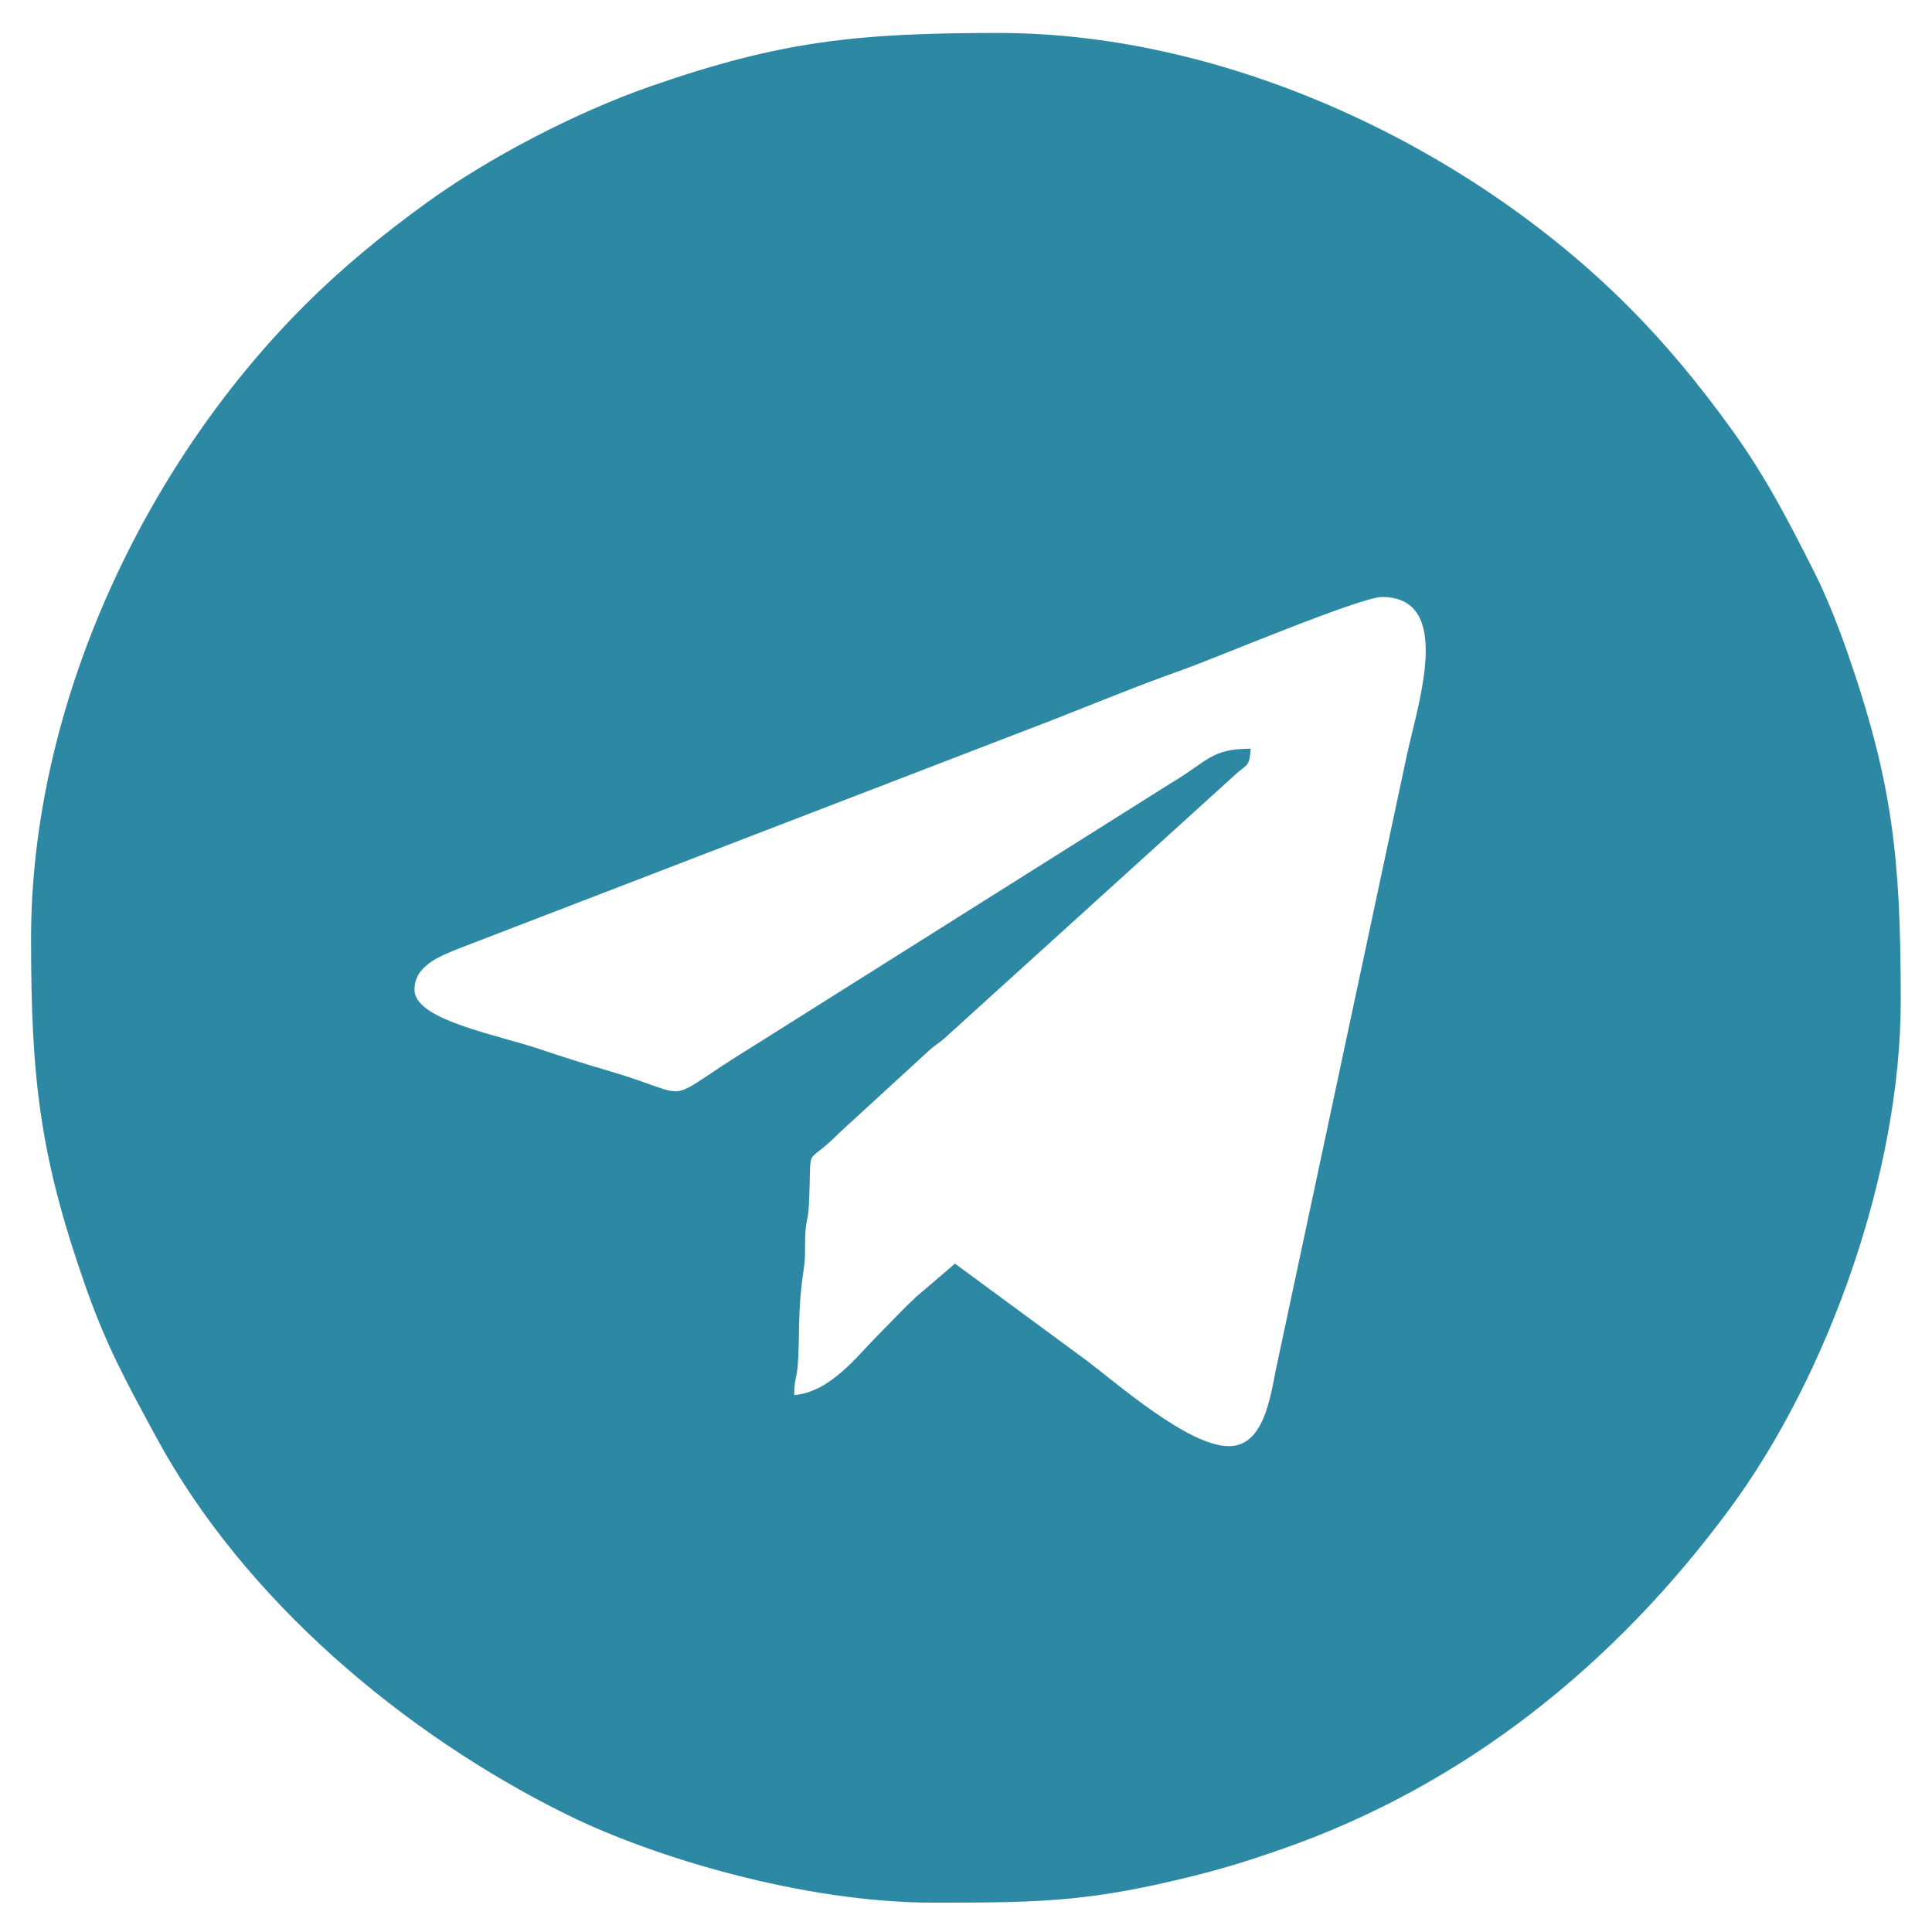
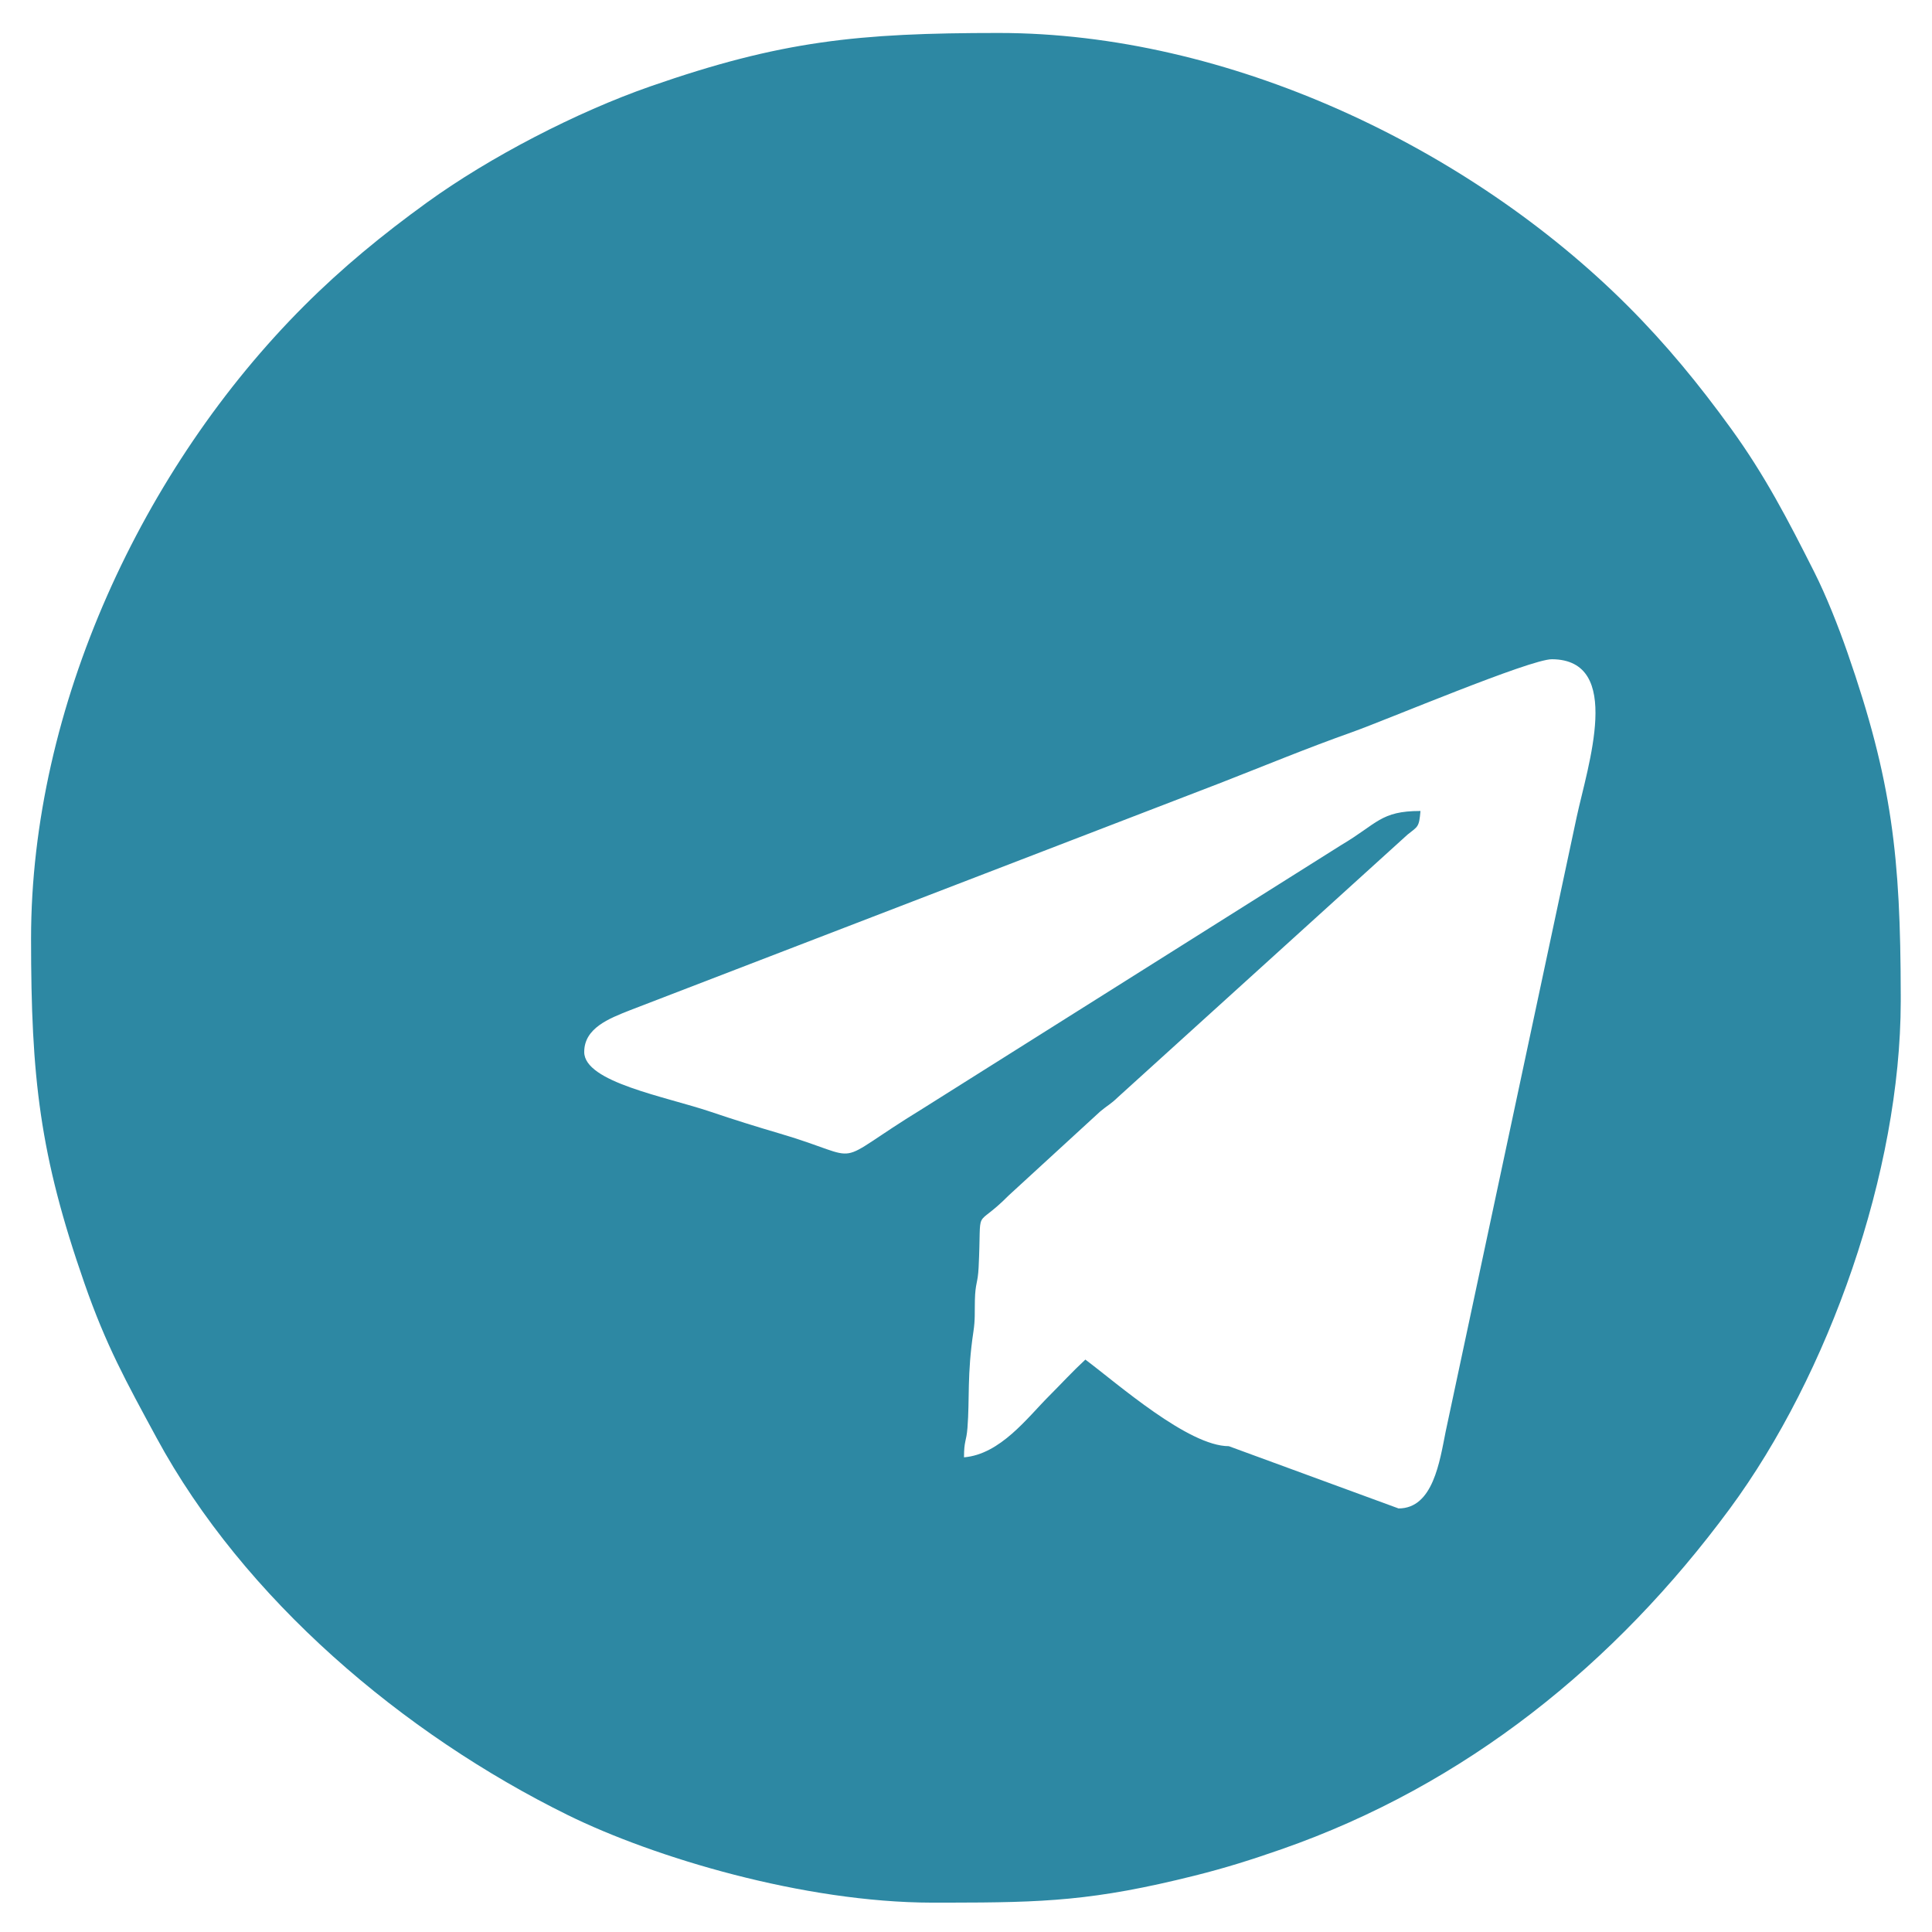
<svg xmlns="http://www.w3.org/2000/svg" xml:space="preserve" width="15.5mm" height="15.5mm" style="shape-rendering:geometricPrecision; text-rendering:geometricPrecision; image-rendering:optimizeQuality; fill-rule:evenodd; clip-rule:evenodd" viewBox="0 0 1550 1550">
  <defs>
    <style type="text/css">  .fil0 {fill:#2D88A3}  </style>
  </defs>
  <g id="Слой_x0020_1">
-     <path class="fil0" d="M985.86 1160.24c-32.37,0 -88.78,-49.71 -115.09,-69.47l-104.63 -77.01 -31.54 27.06c-10.47,9.69 -19.03,19.11 -29.26,29.34 -17.24,17.24 -38.95,46.64 -68.11,49.07 0,-13.65 1.87,-12.27 2.77,-23.6 1.84,-23.1 -0.41,-42.67 4.78,-77.25 1.49,-9.88 0.94,-15.14 1.18,-25.18 0.34,-14.16 2.35,-13.35 2.99,-26.31 2.62,-52.73 -4.56,-28.72 24.2,-57.83l73.34 -67.29c6.47,-5.4 8.08,-5.51 14.58,-11.79l232.01 -210.36c8.32,-6.65 9.26,-5.71 10.36,-18.95 -32.11,0 -34.47,10.16 -63.52,27.31l-336.16 211.69c-77.01,47.17 -42.16,41.05 -114.07,19.87 -19.04,-5.6 -36.83,-11.14 -55.71,-17.53 -36.21,-12.25 -101.44,-23.7 -101.44,-47.98 0,-19.19 19.84,-26.81 36.8,-33.52l473.84 -182.4c35.84,-13.99 69.26,-27.86 105.69,-40.79 26.71,-9.48 142.7,-58.51 160.08,-58.38 57.59,0.42 28.58,85.65 19.75,126.88l-105.02 492.63c-4.79,23.82 -10.03,61.79 -37.82,61.79zm539.06 -362.68l0 5.94c-0.19,136.29 -57.6,299.07 -137.23,407.01 -91.82,124.44 -211.79,221.6 -359.68,273.13 -23.55,8.21 -44.43,14.87 -69.65,21.17 -80.89,20.22 -120.57,21.56 -198.08,21.64l-12.53 0c-103.03,-0.19 -223,-36.17 -292.21,-70.26 -132.07,-65.06 -259.94,-173.36 -330.01,-302.8 -24.4,-45.08 -40.34,-73.75 -57.79,-123.85 -35.94,-103.12 -42.82,-164.98 -42.82,-276.52 0,-185.73 89.5,-378.07 219,-507.57 30.68,-30.68 62.83,-57.09 98.64,-83 50.46,-36.5 119.96,-72.51 179.28,-93.18 104.91,-36.56 166.54,-42.82 279.45,-42.82 183.54,0 376.84,91.2 504.64,219 30.68,30.68 57.09,62.83 83,98.64 27,37.33 45.17,72.3 66.68,114.96 9.55,18.94 19.22,43.41 26.5,64.32 36.03,103.39 42.61,164.42 42.81,274.19z" />
+     <path class="fil0" d="M985.86 1160.24c-32.37,0 -88.78,-49.71 -115.09,-69.47c-10.47,9.69 -19.03,19.11 -29.26,29.34 -17.24,17.24 -38.95,46.64 -68.11,49.07 0,-13.65 1.87,-12.27 2.77,-23.6 1.84,-23.1 -0.41,-42.67 4.78,-77.25 1.49,-9.88 0.94,-15.14 1.18,-25.18 0.34,-14.16 2.35,-13.35 2.99,-26.31 2.62,-52.73 -4.56,-28.72 24.2,-57.83l73.34 -67.29c6.47,-5.4 8.08,-5.51 14.58,-11.79l232.01 -210.36c8.32,-6.65 9.26,-5.71 10.36,-18.95 -32.11,0 -34.47,10.16 -63.52,27.31l-336.16 211.69c-77.01,47.17 -42.16,41.05 -114.07,19.87 -19.04,-5.6 -36.83,-11.14 -55.71,-17.53 -36.21,-12.25 -101.44,-23.7 -101.44,-47.98 0,-19.19 19.84,-26.81 36.8,-33.52l473.84 -182.4c35.84,-13.99 69.26,-27.86 105.69,-40.79 26.71,-9.48 142.7,-58.51 160.08,-58.38 57.59,0.42 28.58,85.65 19.75,126.88l-105.02 492.63c-4.79,23.82 -10.03,61.79 -37.82,61.79zm539.06 -362.68l0 5.94c-0.19,136.29 -57.6,299.07 -137.23,407.01 -91.82,124.44 -211.79,221.6 -359.68,273.13 -23.55,8.21 -44.43,14.87 -69.65,21.17 -80.89,20.22 -120.57,21.56 -198.08,21.64l-12.53 0c-103.03,-0.19 -223,-36.17 -292.21,-70.26 -132.07,-65.06 -259.94,-173.36 -330.01,-302.8 -24.4,-45.08 -40.34,-73.75 -57.79,-123.85 -35.94,-103.12 -42.82,-164.98 -42.82,-276.52 0,-185.73 89.5,-378.07 219,-507.57 30.68,-30.68 62.83,-57.09 98.64,-83 50.46,-36.5 119.96,-72.51 179.28,-93.18 104.91,-36.56 166.54,-42.82 279.45,-42.82 183.54,0 376.84,91.2 504.64,219 30.68,30.68 57.09,62.83 83,98.64 27,37.33 45.17,72.3 66.68,114.96 9.55,18.94 19.22,43.41 26.5,64.32 36.03,103.39 42.61,164.42 42.81,274.19z" />
  </g>
</svg>